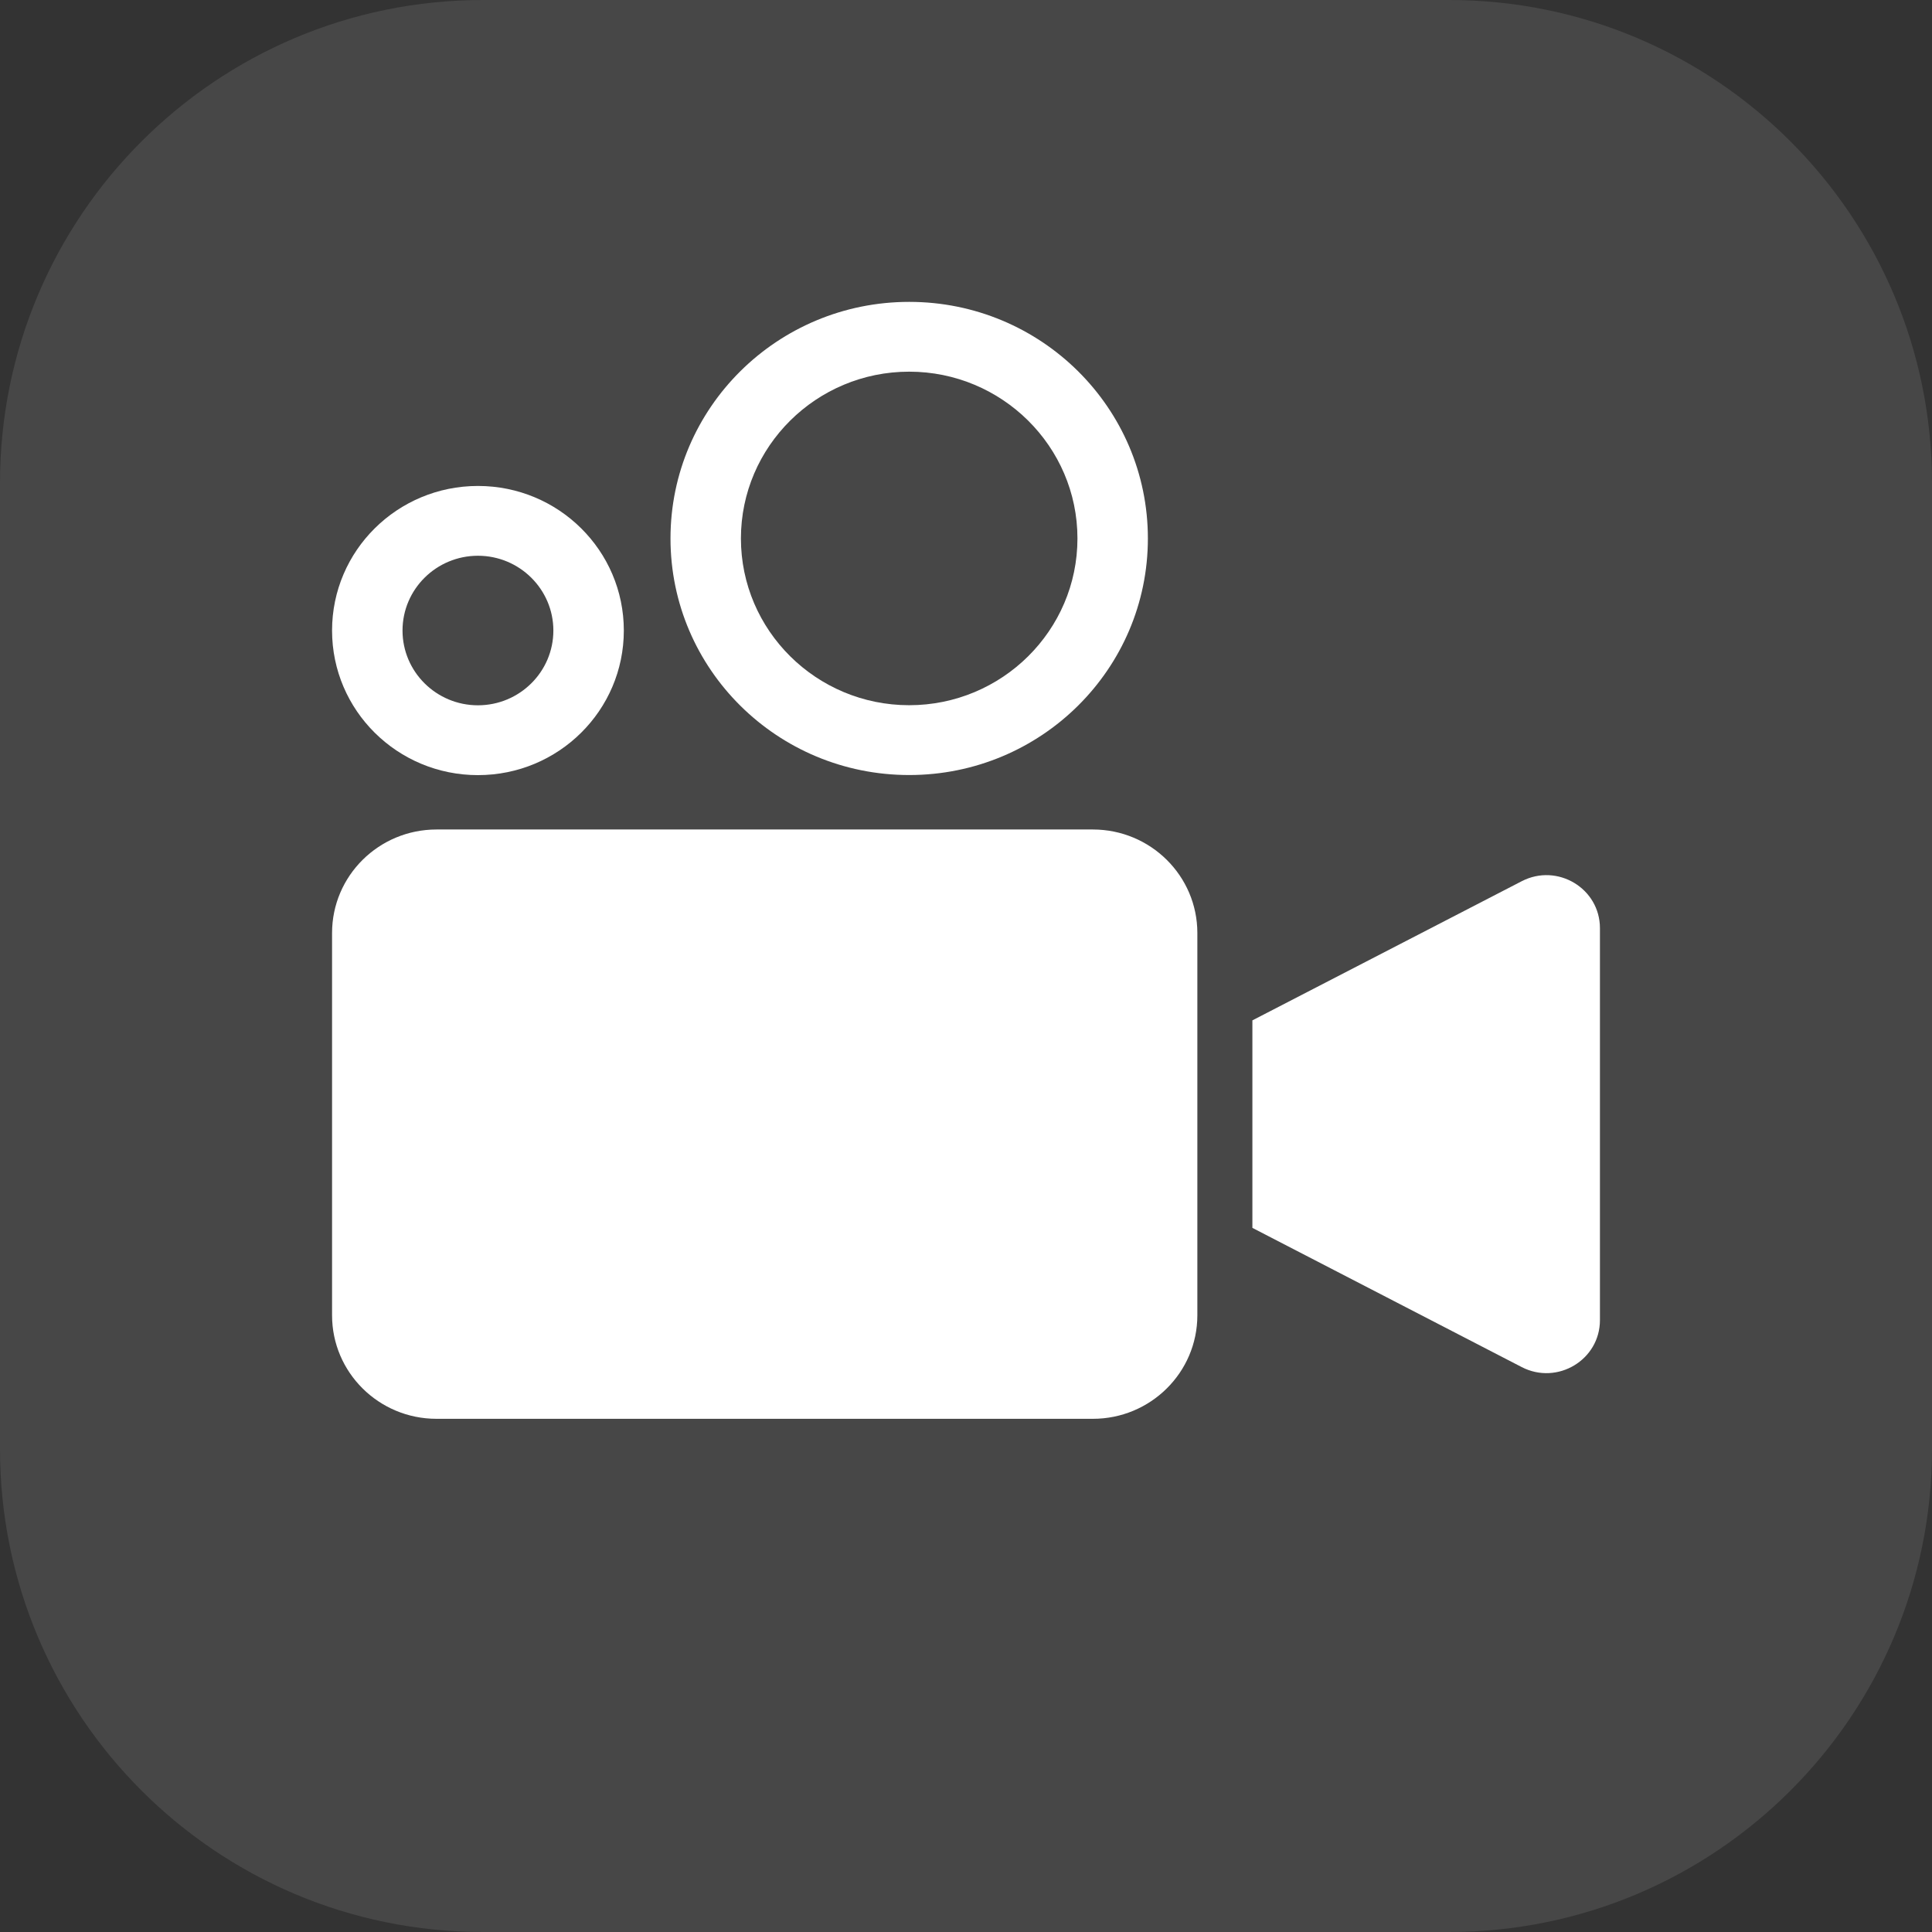
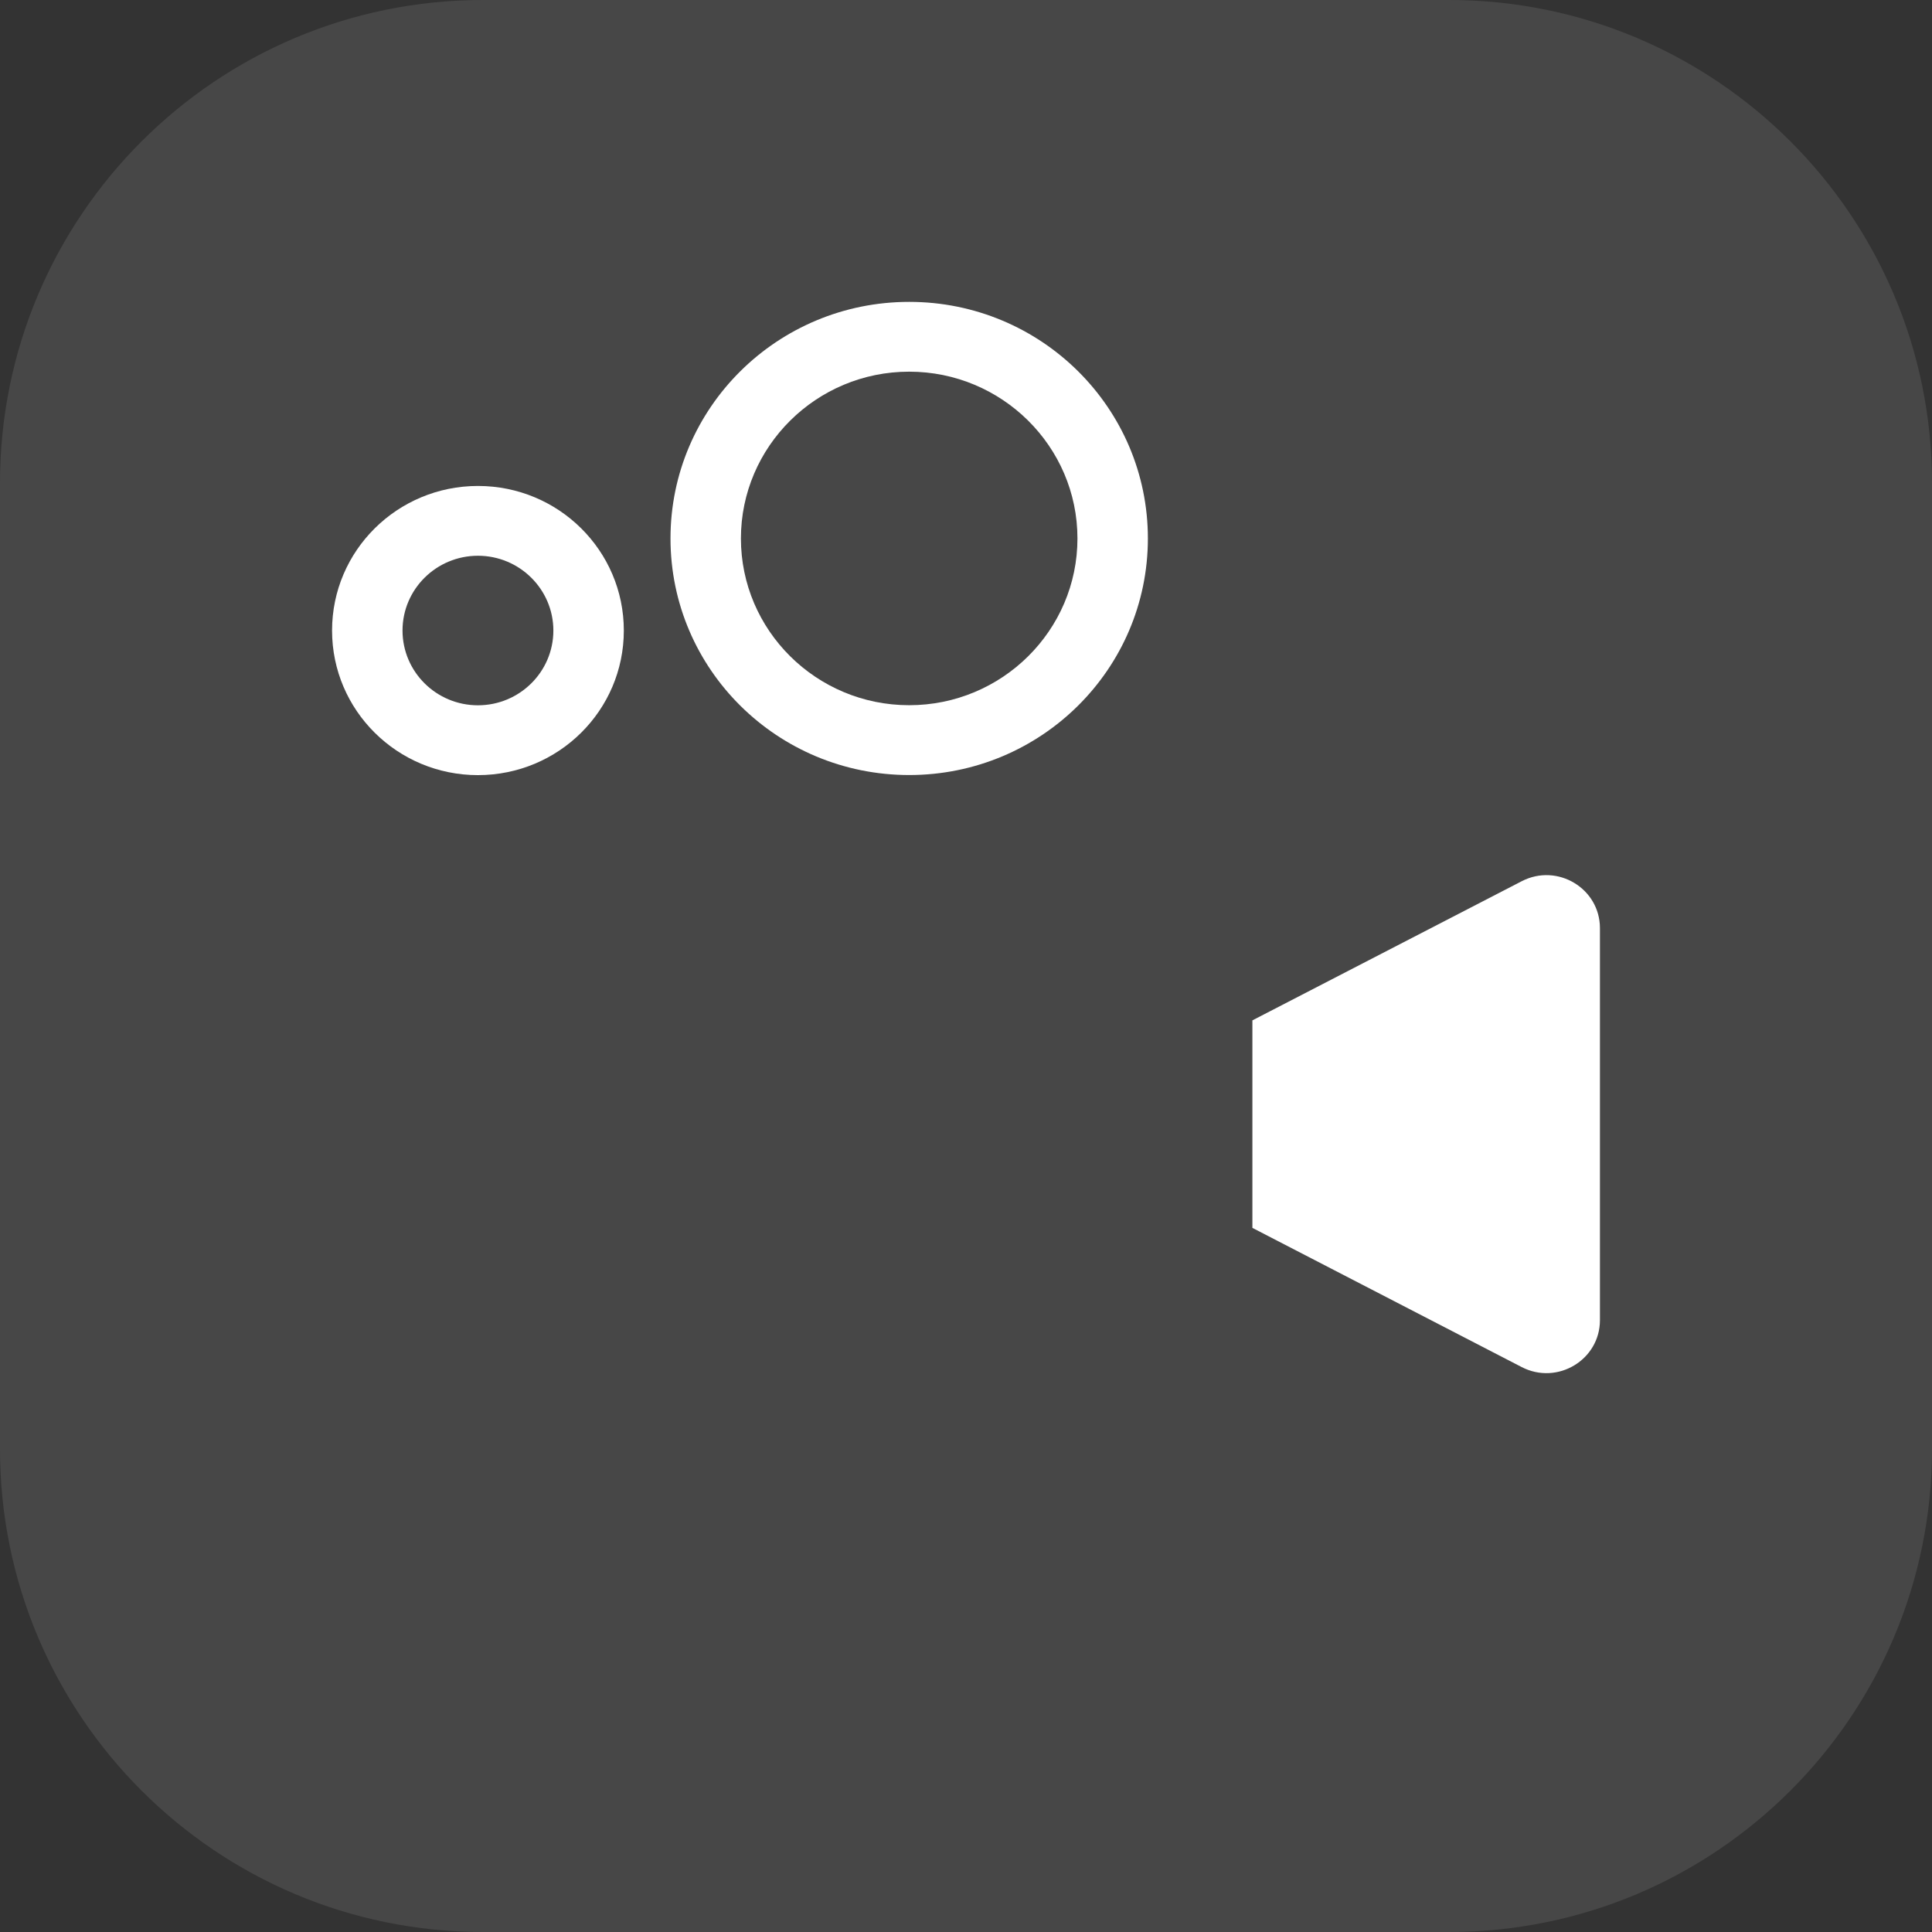
<svg xmlns="http://www.w3.org/2000/svg" width="64" height="64" viewBox="0 0 64 64" fill="none">
  <rect x="0" y="0" width="64" height="64" fill="#333333" stroke="none" />
  <path d="M0 16C0 7.163 7.163 0 16 0H48C56.837 0 64 7.163 64 16V48C64 56.837 56.837 64 48 64H16C7.163 64 0 56.837 0 48V16Z" fill="white" fill-opacity="0.1" />
-   <path d="M36.202 27.478C38.113 27.478 39.664 29.014 39.664 30.908V43.57C39.664 45.464 38.113 47 36.202 47H14.461C12.548 47 11 45.464 11 43.57V30.908C11 29.014 12.548 27.478 14.461 27.478H36.202Z" fill="white" />
  <path d="M50.41 29.191C51.59 28.582 53 29.43 53 30.746V43.732C53 45.047 51.59 45.895 50.41 45.287L41.487 40.675V33.801L50.41 29.191Z" fill="white" />
  <path fill-rule="evenodd" clip-rule="evenodd" d="M15.833 16.098C18.503 16.098 20.665 18.24 20.665 20.887C20.665 23.533 18.503 25.676 15.833 25.677C13.163 25.677 11 23.533 11 20.887C11 18.24 13.165 16.098 15.833 16.098ZM15.833 18.41C14.454 18.41 13.334 19.52 13.334 20.887C13.334 22.254 14.454 23.364 15.833 23.364C17.212 23.363 18.331 22.253 18.331 20.887C18.331 19.52 17.209 18.41 15.833 18.41Z" fill="white" />
  <path fill-rule="evenodd" clip-rule="evenodd" d="M30.118 10C34.486 10 38.025 13.507 38.025 17.837C38.025 22.166 34.486 25.674 30.118 25.674C25.749 25.674 22.211 22.166 22.211 17.837C22.211 13.508 25.752 10 30.118 10ZM30.118 12.312C27.043 12.312 24.544 14.79 24.544 17.837C24.544 20.884 27.043 23.361 30.118 23.361C33.192 23.361 35.692 20.884 35.692 17.837C35.692 14.79 33.19 12.312 30.118 12.312Z" fill="white" />
</svg>